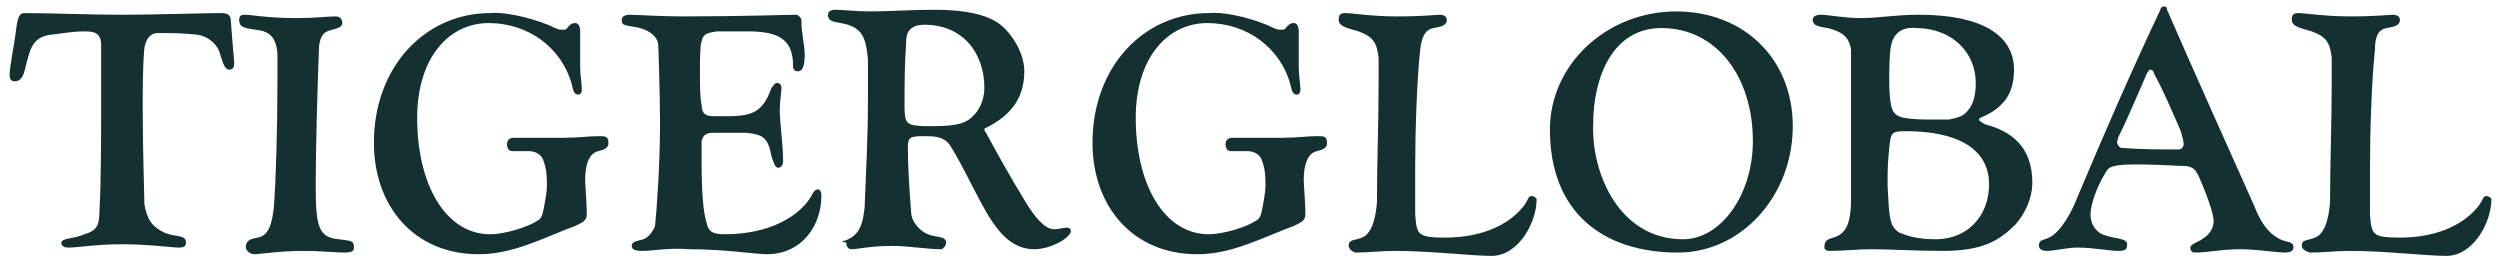
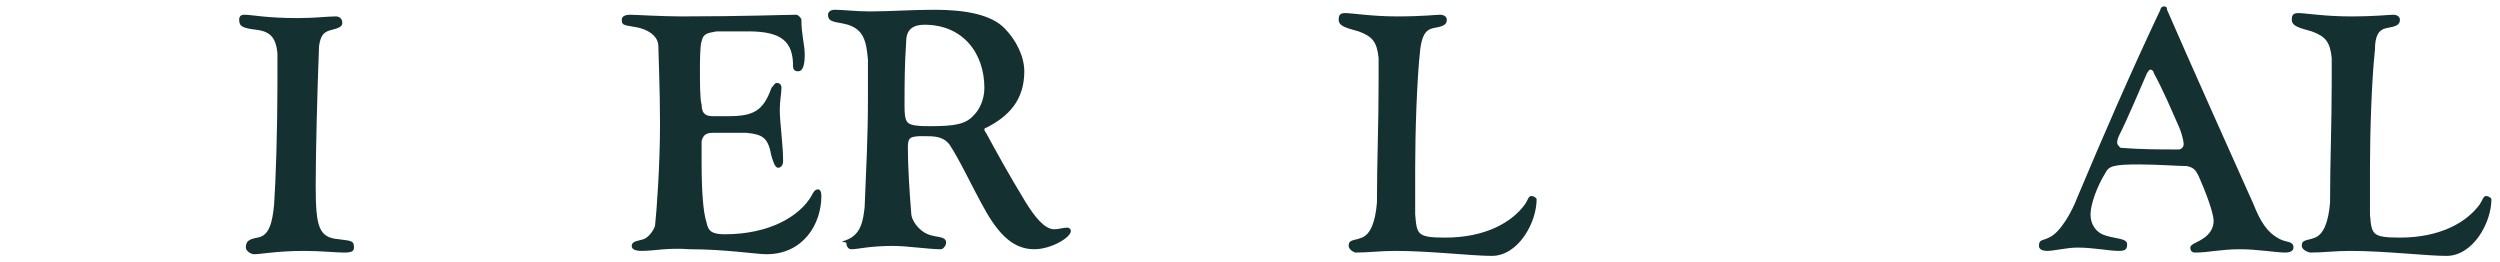
<svg xmlns="http://www.w3.org/2000/svg" width="200" height="21" viewBox="0 0 200 21" fill="none">
-   <path d="M6.759 18.741C7.69 18.475 7.957 18.076 7.957 16.879C8.09 14.617 8.09 10.759 8.09 8.231C8.09 6.768 8.09 5.171 8.09 3.575C8.09 2.909 7.824 2.51 6.892 2.51C5.827 2.51 5.162 2.643 4.098 2.776C2.9 2.909 2.501 3.575 2.235 4.639C1.968 5.437 1.968 6.502 1.17 6.502C0.904 6.502 0.771 6.369 0.771 5.969C0.771 5.304 1.17 3.442 1.303 2.244C1.436 1.313 1.569 1.047 1.968 1.047C4.098 1.047 7.158 1.18 9.82 1.18C12.348 1.18 16.34 1.047 17.671 1.047C18.203 1.047 18.469 1.18 18.469 1.712C18.602 3.575 18.735 4.772 18.735 5.038C18.735 5.437 18.602 5.57 18.336 5.57C17.937 5.57 17.804 4.905 17.538 4.107C17.272 3.442 16.606 2.909 15.808 2.776C14.61 2.643 13.679 2.643 12.614 2.643C12.082 2.643 11.683 3.042 11.55 3.841C11.416 5.304 11.416 7.3 11.416 8.497C11.416 12.089 11.55 15.548 11.55 16.347C11.816 17.81 12.348 18.209 13.146 18.608C14.078 19.008 14.876 18.741 14.876 19.407C14.876 19.673 14.743 19.806 14.344 19.806C13.679 19.806 11.949 19.54 9.82 19.54C7.557 19.54 6.36 19.806 5.428 19.806C5.162 19.806 4.896 19.673 4.896 19.407C5.029 19.008 5.827 19.141 6.759 18.741Z" fill="#143030" />
  <path d="M20.598 19.008C21.53 18.875 21.796 17.81 21.929 16.347C22.062 14.484 22.195 10.36 22.195 6.635C22.195 6.102 22.195 4.772 22.195 4.24C22.062 3.043 21.663 2.51 20.465 2.377C19.401 2.244 19.134 2.111 19.134 1.579C19.134 1.313 19.268 1.18 19.534 1.18C20.199 1.18 21.264 1.446 23.792 1.446C25.256 1.446 26.187 1.313 26.853 1.313C27.119 1.313 27.385 1.446 27.385 1.845C27.385 2.111 27.119 2.244 26.586 2.377C26.054 2.51 25.655 2.643 25.522 3.708C25.389 7.167 25.256 12.089 25.256 14.883C25.256 18.209 25.522 19.008 27.119 19.141C28.183 19.274 28.316 19.274 28.316 19.806C28.316 20.072 28.183 20.205 27.518 20.205C26.853 20.205 25.655 20.072 24.324 20.072C22.195 20.072 20.864 20.338 20.332 20.338C20.066 20.338 19.667 20.072 19.667 19.806C19.667 19.274 19.933 19.141 20.598 19.008Z" fill="#143030" />
-   <path d="M44.418 2.244C44.684 2.377 44.817 2.377 45.083 2.377C45.349 2.377 45.349 2.244 45.483 2.111C45.616 1.978 45.749 1.845 46.015 1.845C46.281 1.845 46.414 2.111 46.414 2.51C46.414 3.176 46.414 4.506 46.414 5.437C46.414 5.969 46.547 6.768 46.547 7.167C46.547 7.433 46.414 7.566 46.281 7.566C46.015 7.566 45.882 7.433 45.749 6.768C44.95 3.841 42.289 1.845 39.095 1.845C35.901 1.845 33.373 4.639 33.373 9.429C33.373 14.75 35.635 18.741 39.228 18.741C40.293 18.741 42.156 18.209 42.954 17.677C43.22 17.544 43.353 17.411 43.486 16.746C43.62 16.081 43.752 15.282 43.752 14.883C43.752 14.351 43.753 13.553 43.486 12.888C43.353 12.355 42.821 12.089 42.289 12.089C41.89 12.089 41.224 12.089 40.958 12.089C40.692 12.089 40.559 11.823 40.559 11.557C40.559 11.158 40.825 11.025 41.091 11.025C42.023 11.025 43.752 11.025 44.95 11.025C46.281 11.025 47.079 10.892 47.878 10.892C48.41 10.892 48.676 10.892 48.676 11.424C48.676 11.823 48.41 11.956 47.878 12.089C47.212 12.222 46.813 13.021 46.813 14.351C46.813 14.883 46.946 16.214 46.946 17.145C46.946 17.677 46.547 17.81 46.015 18.076C43.486 19.008 41.091 20.338 38.297 20.338C33.107 20.338 29.913 16.48 29.913 11.424C29.913 5.304 34.038 1.047 39.228 1.047C40.559 0.914 43.087 1.579 44.418 2.244Z" fill="#143030" />
  <path d="M51.338 20.072C50.805 20.072 50.539 19.939 50.539 19.673C50.539 19.274 51.072 19.274 51.471 19.141C51.87 19.008 52.269 18.475 52.402 18.076C52.535 16.879 52.801 13.154 52.801 9.961C52.801 7.034 52.668 4.24 52.668 3.708C52.668 3.043 52.136 2.51 51.205 2.244C50.007 1.978 49.741 2.111 49.741 1.579C49.741 1.313 50.007 1.18 50.406 1.18C50.805 1.18 52.934 1.313 54.531 1.313C59.588 1.313 62.782 1.18 63.713 1.18C63.846 1.18 64.112 1.446 64.112 1.579C64.112 2.776 64.378 3.575 64.378 4.373C64.378 5.171 64.245 5.703 63.846 5.703C63.58 5.703 63.447 5.57 63.447 5.304C63.447 3.309 62.516 2.51 59.854 2.51C58.789 2.51 57.725 2.51 57.326 2.51C56.66 2.643 56.261 2.643 56.128 3.309C55.995 3.575 55.995 5.171 55.995 5.437C55.995 6.635 55.995 7.965 56.128 8.364C56.128 9.162 56.527 9.295 57.06 9.295H58.257C60.253 9.295 61.052 8.896 61.717 7.034C61.85 6.901 61.983 6.635 62.116 6.635C62.382 6.635 62.516 6.768 62.516 7.034C62.516 7.433 62.382 8.098 62.382 8.763C62.382 9.828 62.648 11.557 62.648 12.888C62.648 13.154 62.516 13.42 62.249 13.42C61.983 13.42 61.85 12.888 61.717 12.489C61.451 11.025 61.052 10.759 59.721 10.626C58.922 10.626 58.124 10.626 57.06 10.626C56.527 10.626 56.261 10.759 56.128 11.291C56.128 11.823 56.128 12.355 56.128 12.888C56.128 15.415 56.261 17.012 56.527 17.81C56.66 18.475 56.926 18.741 57.991 18.741C61.584 18.741 63.979 17.278 64.911 15.681C65.044 15.415 65.177 15.149 65.443 15.149C65.576 15.149 65.709 15.282 65.709 15.681C65.709 17.943 64.245 20.338 61.318 20.338C60.519 20.338 57.991 19.939 55.197 19.939C53.334 19.806 52.402 20.072 51.338 20.072Z" fill="#143030" />
  <path d="M68.105 19.008C68.903 18.475 69.036 17.677 69.169 16.613C69.302 13.287 69.435 11.025 69.435 7.832C69.435 7.034 69.435 5.836 69.435 4.772C69.302 3.176 69.036 2.377 67.838 1.978C66.907 1.712 66.242 1.845 66.242 1.18C66.242 0.914 66.508 0.781 66.774 0.781C67.439 0.781 68.504 0.914 69.568 0.914C71.165 0.914 72.895 0.781 74.758 0.781C77.286 0.781 79.282 1.18 80.347 2.244C81.278 3.176 81.944 4.506 81.944 5.703C81.944 7.965 80.746 9.296 78.883 10.227C78.75 10.227 78.75 10.36 78.75 10.36C78.75 10.36 78.75 10.493 78.883 10.626C79.682 12.089 80.613 13.819 82.077 16.214C82.742 17.278 83.541 18.342 84.339 18.342C84.738 18.342 85.004 18.209 85.404 18.209C85.537 18.209 85.67 18.342 85.67 18.475C85.67 19.008 84.073 19.939 82.742 19.939C80.879 19.939 79.682 18.475 78.484 16.214C77.819 15.016 76.754 12.755 75.956 11.557C75.423 10.892 74.758 10.892 73.826 10.892C72.762 10.892 72.629 11.025 72.629 11.823C72.629 13.287 72.762 15.415 72.895 17.012C72.895 17.677 73.56 18.475 74.226 18.741C74.891 19.008 75.689 18.875 75.689 19.407C75.689 19.673 75.423 19.939 75.29 19.939C74.226 19.939 72.629 19.673 71.431 19.673C69.568 19.673 68.637 19.939 68.105 19.939C67.838 19.939 67.705 19.673 67.705 19.407C67.04 19.274 67.439 19.407 68.105 19.008ZM72.895 9.961C73.294 10.094 73.96 10.094 74.359 10.094C76.355 10.094 77.286 9.961 77.952 9.162C78.351 8.763 78.75 7.965 78.75 7.034C78.75 4.24 77.02 1.978 73.96 1.978C73.028 1.978 72.496 2.377 72.496 3.309C72.363 5.304 72.363 6.635 72.363 8.497C72.363 9.562 72.496 9.828 72.895 9.961Z" fill="#143030" />
-   <path d="M101.904 2.244C102.17 2.377 102.303 2.377 102.57 2.377C102.836 2.377 102.836 2.244 102.969 2.111C103.102 1.978 103.235 1.845 103.501 1.845C103.767 1.845 103.9 2.111 103.9 2.51C103.9 3.176 103.9 4.506 103.9 5.437C103.9 5.969 104.033 6.768 104.033 7.167C104.033 7.433 103.9 7.566 103.767 7.566C103.501 7.566 103.368 7.433 103.235 6.768C102.437 3.841 99.775 1.845 96.581 1.845C93.388 1.845 90.859 4.639 90.859 9.429C90.859 14.75 93.122 18.741 96.715 18.741C97.779 18.741 99.642 18.209 100.44 17.677C100.707 17.544 100.84 17.411 100.973 16.746C101.106 16.081 101.239 15.282 101.239 14.883C101.239 14.351 101.239 13.553 100.973 12.888C100.84 12.355 100.307 12.089 99.775 12.089C99.376 12.089 98.711 12.089 98.444 12.089C98.178 12.089 98.045 11.823 98.045 11.557C98.045 11.158 98.311 11.025 98.578 11.025C99.509 11.025 101.239 11.025 102.437 11.025C103.767 11.025 104.566 10.892 105.364 10.892C105.896 10.892 106.162 10.892 106.162 11.424C106.162 11.823 105.896 11.956 105.364 12.089C104.699 12.222 104.299 13.021 104.299 14.351C104.299 14.883 104.433 16.214 104.433 17.145C104.433 17.677 104.033 17.81 103.501 18.076C100.973 19.008 98.578 20.338 95.783 20.338C90.593 20.338 87.4 16.48 87.4 11.424C87.4 5.304 91.525 1.047 96.715 1.047C98.178 0.914 100.574 1.579 101.904 2.244Z" fill="#143030" />
  <path d="M107.893 19.673C107.893 19.141 108.292 19.274 108.957 19.008C109.623 18.741 110.022 17.81 110.155 16.214C110.155 13.021 110.288 9.961 110.288 6.635C110.288 6.102 110.288 5.171 110.288 4.639C110.155 3.309 109.756 2.909 108.691 2.51C107.76 2.244 107.094 2.111 107.094 1.579C107.094 1.18 107.227 1.047 107.626 1.047C108.159 1.047 109.756 1.313 111.752 1.313C113.881 1.313 114.812 1.18 115.211 1.18C115.478 1.18 115.744 1.313 115.744 1.579C115.744 1.978 115.478 2.111 114.679 2.244C114.014 2.377 113.748 2.909 113.615 3.974C113.348 6.369 113.215 10.626 113.215 13.42C113.215 14.617 113.215 16.214 113.215 17.145C113.348 18.741 113.348 19.008 115.611 19.008C118.804 19.008 120.933 17.81 121.998 16.347C122.264 15.948 122.264 15.681 122.53 15.681C122.663 15.681 122.929 15.815 122.929 15.948C122.929 17.81 121.466 20.471 119.337 20.471C117.74 20.471 114.413 20.072 111.619 20.072C110.421 20.072 109.489 20.205 108.425 20.205C108.026 20.072 107.893 19.806 107.893 19.673Z" fill="#143030" />
-   <path d="M143.422 10.094C143.422 15.681 139.297 20.205 134.24 20.205C128.252 20.205 123.994 17.012 123.994 10.36C123.994 5.171 128.518 0.914 134.107 0.914C139.43 0.914 143.422 4.639 143.422 10.094ZM134.64 19.141C137.7 19.141 140.229 15.548 140.229 11.291C140.229 6.102 137.301 2.244 132.91 2.244C129.051 2.244 127.454 6.102 127.454 9.961C127.321 13.952 129.583 19.141 134.64 19.141Z" fill="#143030" />
-   <path d="M147.015 18.875C147.814 18.475 148.08 17.544 148.08 15.948C148.08 14.484 148.08 8.098 148.08 6.768C148.08 5.437 148.08 4.24 148.08 3.974C147.947 2.909 147.281 2.51 146.217 2.244C145.285 2.111 145.019 1.978 145.019 1.579C145.019 1.313 145.285 1.18 145.685 1.18C146.217 1.18 147.548 1.446 148.878 1.446C150.342 1.446 151.54 1.18 153.536 1.18C158.459 1.18 161.121 2.776 161.121 5.57C161.121 7.3 160.455 8.497 158.726 9.295C158.459 9.429 158.326 9.429 158.326 9.562C158.326 9.695 158.592 9.828 158.859 9.961C160.855 10.493 162.585 11.69 162.585 14.617C162.585 15.815 162.052 17.012 161.254 17.943C159.923 19.274 158.592 20.072 155.399 20.072C153.27 20.072 151.274 19.939 149.677 19.939C148.479 19.939 147.548 20.072 146.35 20.072C146.084 20.072 145.951 19.939 145.951 19.806C145.951 19.008 146.483 19.141 147.015 18.875ZM151.939 18.608C152.604 18.875 153.403 19.141 154.866 19.141C157.395 19.141 159.125 17.278 159.125 14.75C159.125 11.823 156.463 10.493 152.471 10.493C151.274 10.493 151.274 10.626 151.14 11.823C151.007 13.154 151.007 13.553 151.007 14.883C151.141 17.411 151.141 18.076 151.939 18.608ZM151.274 3.708C151.141 4.506 151.14 5.57 151.14 6.502C151.14 6.768 151.141 7.699 151.274 8.364C151.407 9.029 151.673 9.295 152.338 9.429C153.137 9.562 153.802 9.562 154.467 9.562C155 9.562 155.532 9.562 155.931 9.562C156.596 9.429 156.996 9.295 157.262 9.029C157.794 8.497 158.06 7.832 158.06 6.635C158.06 4.107 156.064 2.244 153.27 2.244C151.939 2.111 151.407 2.909 151.274 3.708Z" fill="#143030" />
  <path d="M163.915 19.008C164.847 18.608 165.778 16.879 166.177 15.815C168.307 10.759 170.436 5.836 172.831 0.781C172.831 0.648 172.964 0.515 173.097 0.515C173.23 0.515 173.363 0.515 173.363 0.781C175.093 4.772 178.553 12.489 180.283 16.347C180.815 17.677 181.347 18.608 182.412 19.141C182.944 19.407 183.477 19.274 183.477 19.806C183.477 20.072 183.21 20.205 182.811 20.205C182.146 20.205 180.549 19.939 179.218 19.939C177.622 19.939 176.69 20.205 175.625 20.205C175.359 20.205 175.226 20.072 175.226 19.806C175.226 19.54 175.758 19.407 176.158 19.141C176.823 18.741 177.089 18.209 177.089 17.677C177.089 17.012 176.424 15.282 175.892 14.085C175.625 13.553 175.492 13.42 174.96 13.287C174.428 13.287 172.565 13.154 171.101 13.154C169.105 13.154 168.706 13.287 168.44 13.819C167.774 14.883 167.242 16.347 167.242 17.145C167.242 17.943 167.641 18.475 168.173 18.741C169.105 19.141 170.17 19.008 170.17 19.54C170.17 19.939 170.036 20.072 169.504 20.072C168.706 20.072 167.508 19.806 166.177 19.806C165.379 19.806 164.314 20.072 163.782 20.072C163.383 20.072 163.117 19.939 163.117 19.673C163.117 19.141 163.383 19.274 163.915 19.008ZM174.295 11.956C174.561 11.956 174.694 11.69 174.694 11.557C174.694 11.158 174.428 10.36 174.295 10.094C173.762 8.896 173.097 7.3 172.299 5.836C172.299 5.703 172.166 5.57 172.033 5.57C171.899 5.57 171.899 5.703 171.766 5.836C171.234 7.034 170.303 9.295 169.504 10.892C169.371 11.158 169.371 11.424 169.371 11.424C169.371 11.557 169.504 11.69 169.637 11.823C171.234 11.956 172.698 11.956 174.295 11.956Z" fill="#143030" />
  <path d="M184.142 19.673C184.142 19.141 184.541 19.274 185.207 19.008C185.872 18.741 186.271 17.81 186.404 16.214C186.404 13.021 186.537 9.961 186.537 6.635C186.537 6.102 186.537 5.171 186.537 4.639C186.404 3.309 186.005 2.909 184.94 2.51C184.009 2.244 183.344 2.111 183.344 1.579C183.344 1.18 183.477 1.047 183.876 1.047C184.408 1.047 186.005 1.313 188.001 1.313C190.13 1.313 191.062 1.18 191.461 1.18C191.727 1.18 191.993 1.313 191.993 1.579C191.993 1.978 191.727 2.111 190.929 2.244C190.263 2.377 189.997 2.909 189.997 3.974C189.731 6.369 189.598 10.626 189.598 13.42C189.598 14.617 189.598 16.214 189.598 17.145C189.731 18.741 189.731 19.008 191.993 19.008C195.187 19.008 197.316 17.81 198.38 16.347C198.647 15.948 198.647 15.681 198.913 15.681C199.046 15.681 199.312 15.815 199.312 15.948C199.312 17.81 197.848 20.471 195.719 20.471C194.122 20.471 190.795 20.072 188.001 20.072C186.803 20.072 185.872 20.205 184.807 20.205C184.275 20.072 184.142 19.806 184.142 19.673Z" fill="#143030" />
</svg>